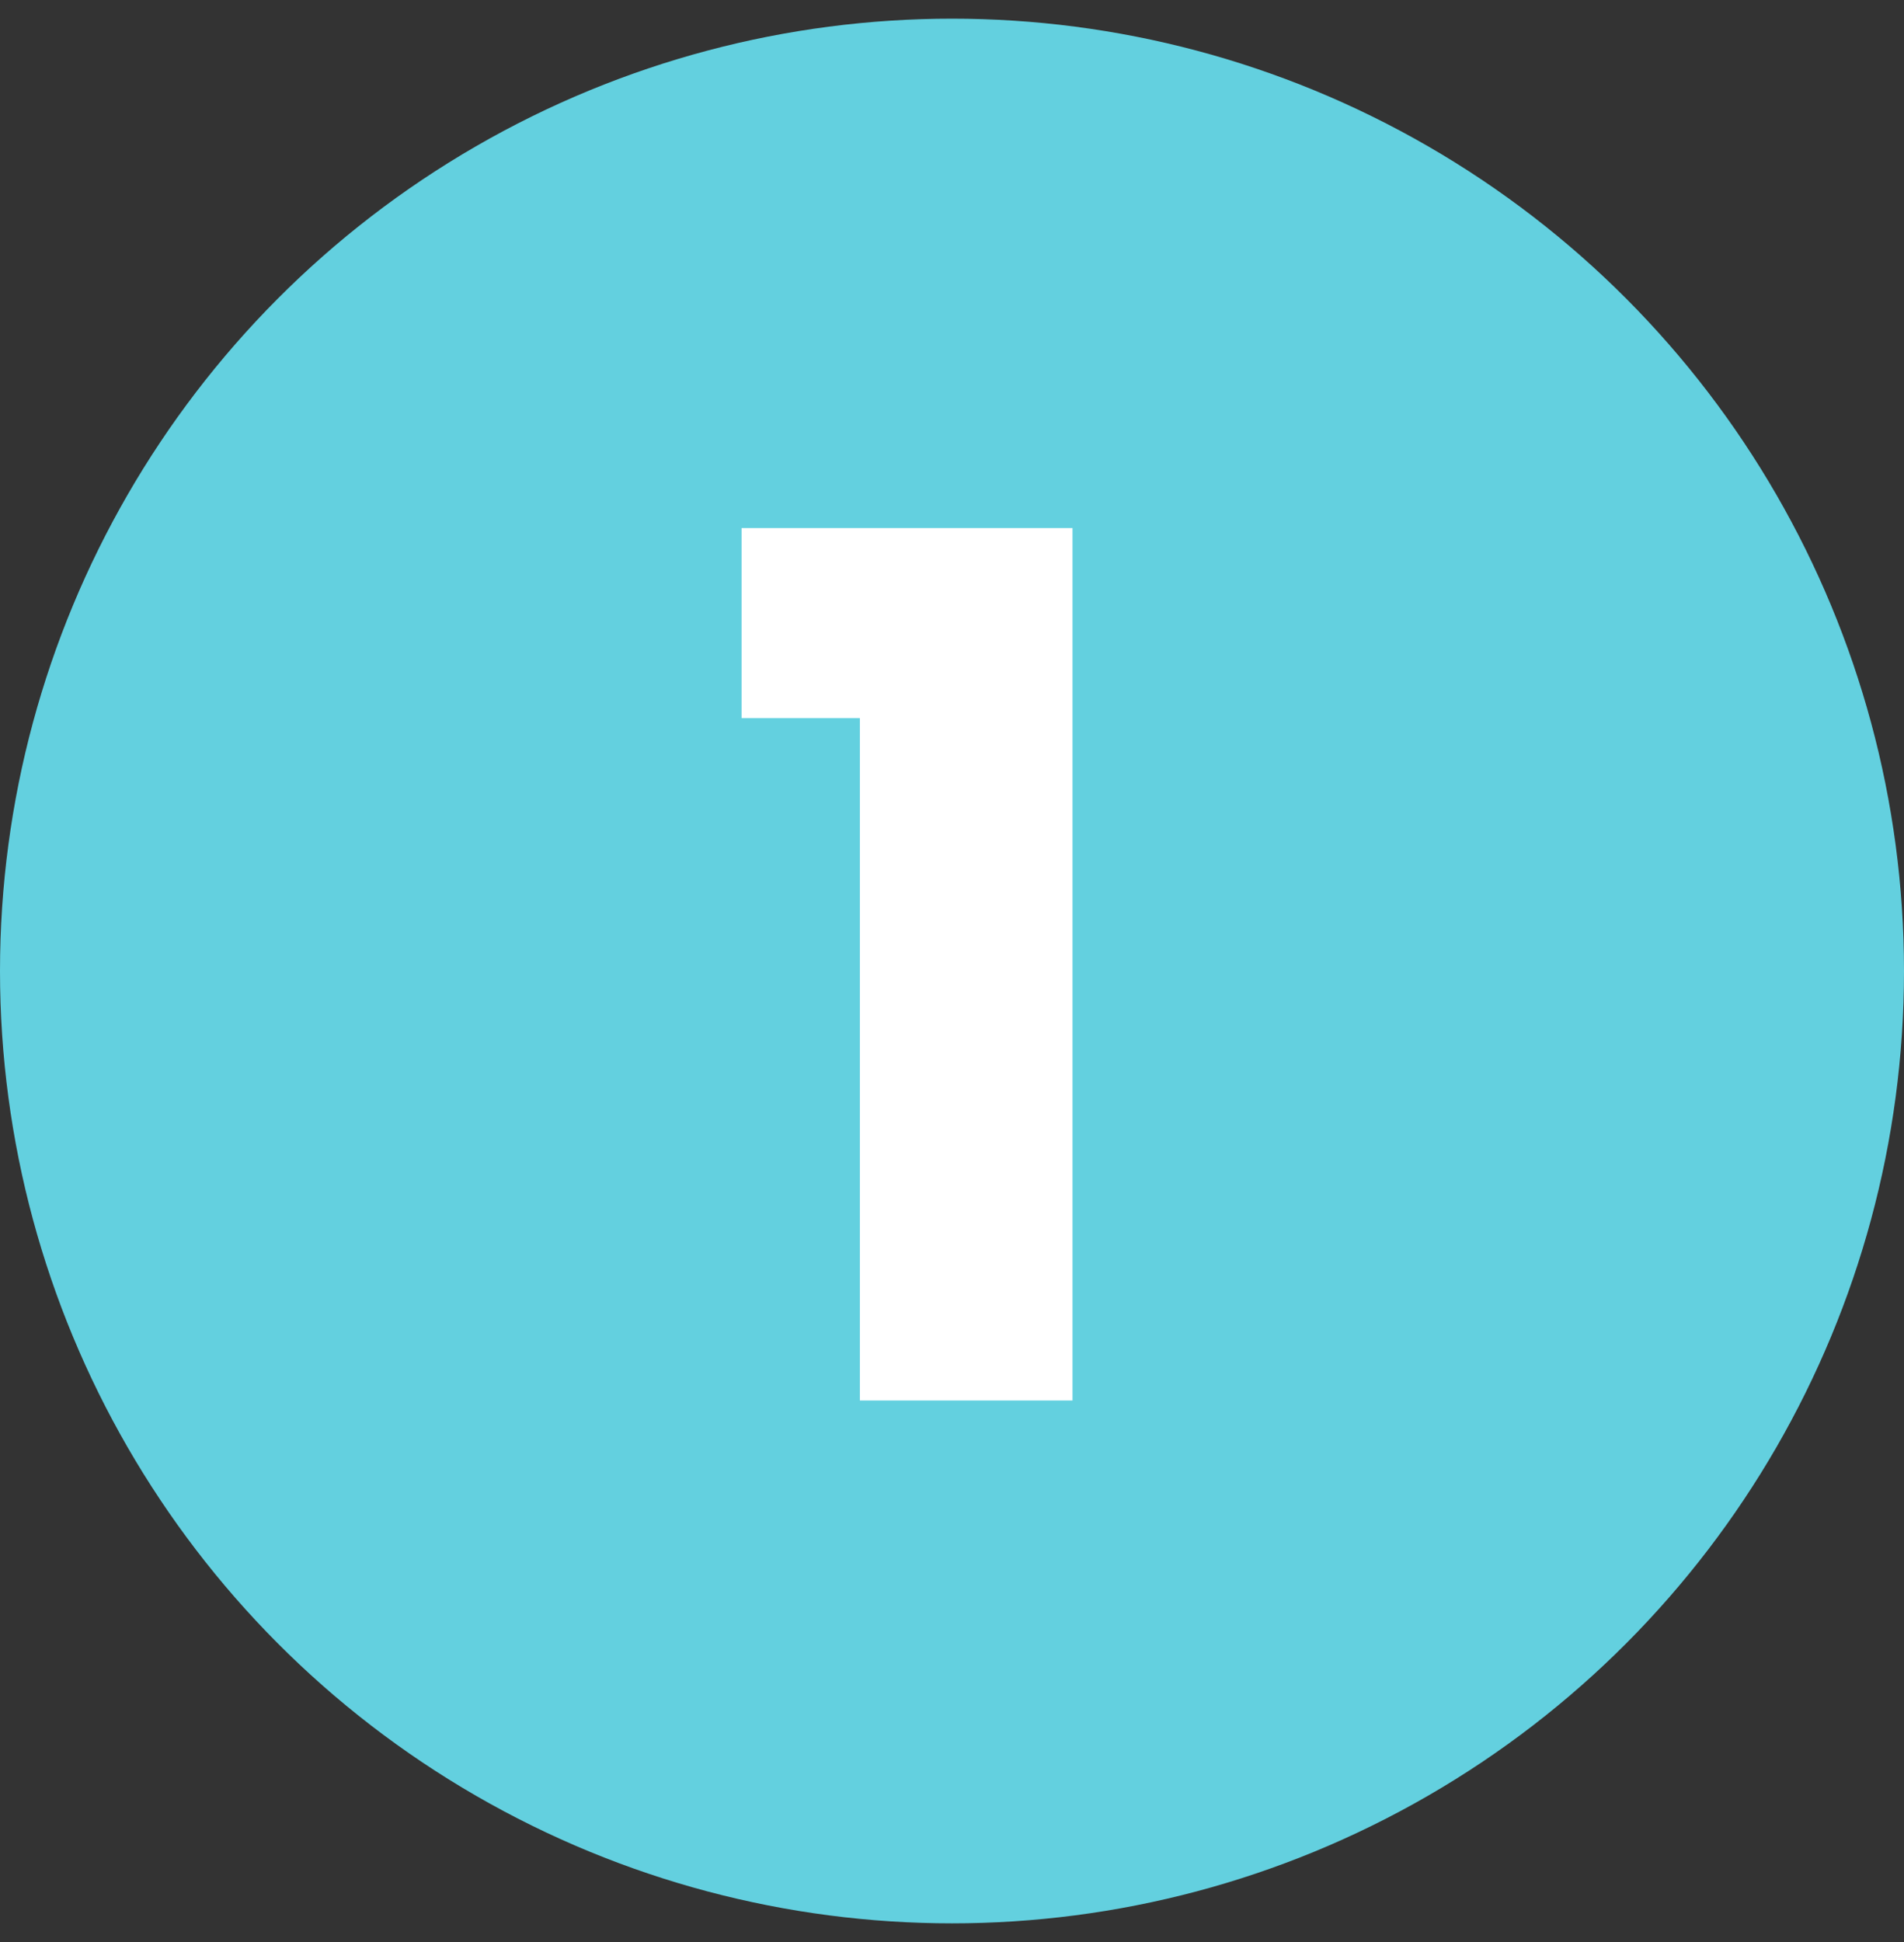
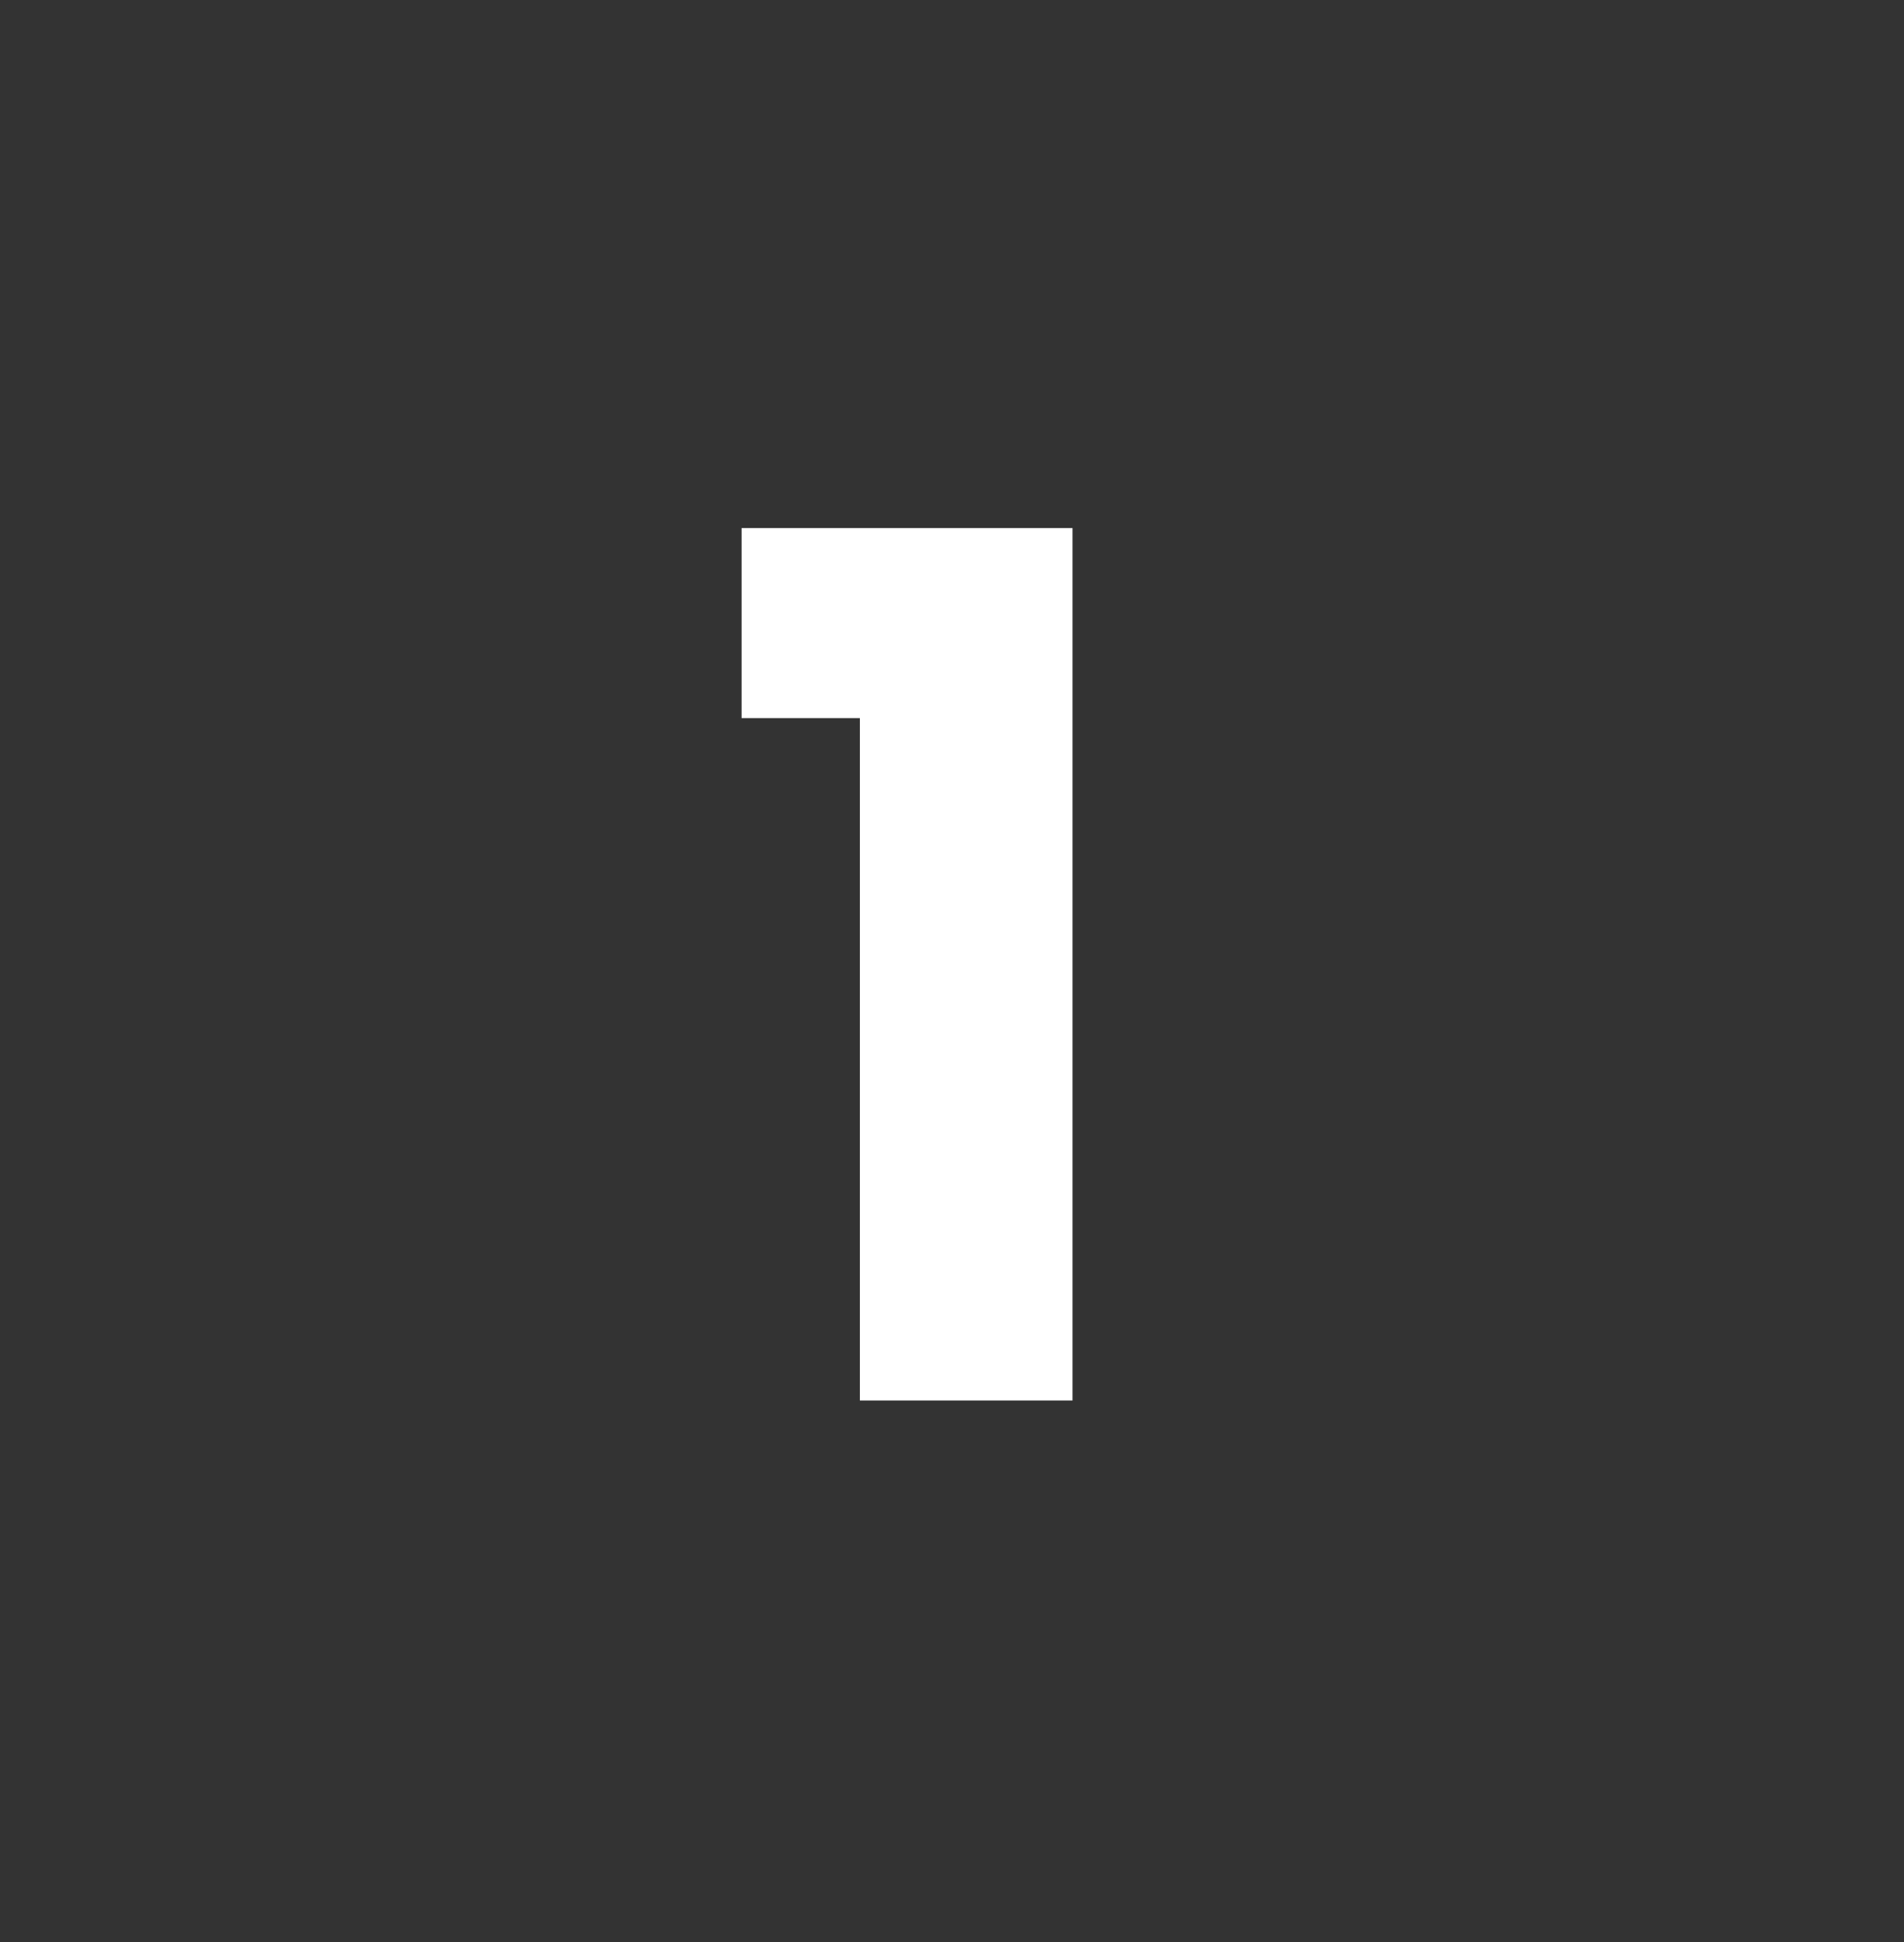
<svg xmlns="http://www.w3.org/2000/svg" width="51" height="52" viewBox="0 0 51 52" fill="none">
  <rect x="0" y="0" width="51" height="52" fill="#333333" stroke="none" />
-   <circle cx="25.5" cy="26" r="25.5" fill="#63D0DF" />
  <path d="M19.864 19.228V14.14H28.728V37.5H23.032V19.228H19.864Z" fill="white" />
</svg>